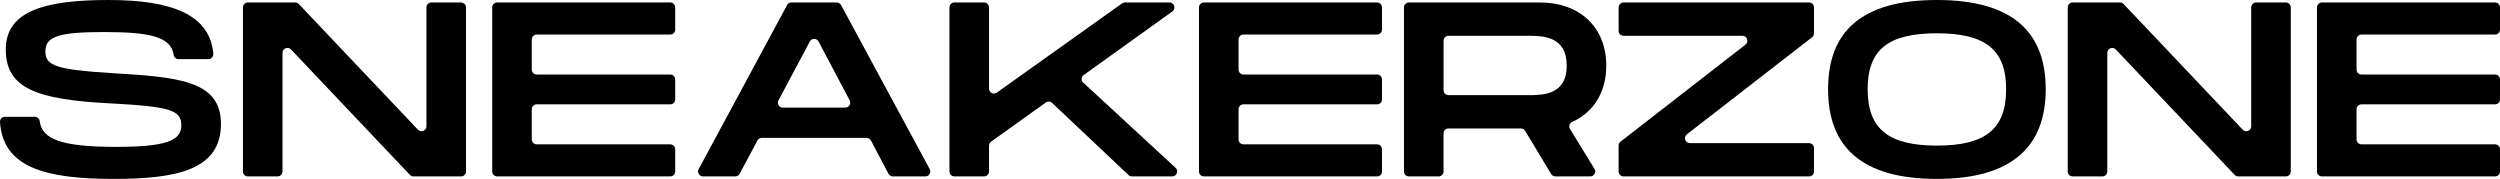
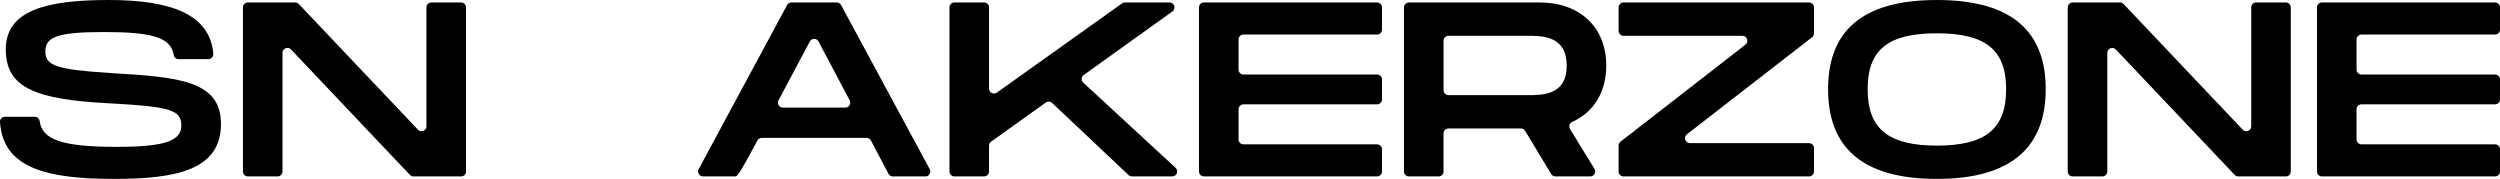
<svg xmlns="http://www.w3.org/2000/svg" width="545" height="39" viewBox="0 0 545 39" fill="none">
  <g clip-path="url(#clip0_79_92)">
    <path d="M7.588 25.459C8.128 25.459 8.578 25.865 8.65 26.404C9.161 30.287 13.152 32.016 25.356 32.016C35.976 32.016 39.534 30.715 39.534 27.356C39.534 23.996 37.11 23.238 24.061 22.534C7.784 21.719 1.262 19.175 1.262 10.778C1.262 2.382 9.78 0 23.69 0C37.6 0 45.774 3.269 46.5 11.702C46.553 12.338 46.067 12.891 45.431 12.891H38.919C38.386 12.891 37.936 12.499 37.861 11.968C37.285 8.019 32.754 6.984 22.613 6.984C12.472 6.984 9.89 8.066 9.89 11.21C9.89 14.353 12.369 15.162 24.069 15.923C38.951 16.789 48.17 17.547 48.17 27.029C48.17 37.103 38.358 39 24.827 39C9.898 39 0.64 36.532 -0 26.59C-0.04 25.976 0.457 25.462 1.072 25.462H7.588V25.459Z" fill="black" />
    <path d="M101.59 1.62V37.383C101.59 37.98 101.111 38.461 100.517 38.461H90.136C89.843 38.461 89.561 38.339 89.36 38.127L63.435 10.778C62.767 10.074 61.587 10.549 61.587 11.522V37.38C61.587 37.976 61.108 38.458 60.514 38.458H54.035C53.441 38.458 52.962 37.976 52.962 37.38V1.62C52.962 1.024 53.441 0.542 54.035 0.542H64.362C64.655 0.542 64.937 0.665 65.138 0.877L91.112 28.275C91.781 28.98 92.961 28.505 92.961 27.532V1.62C92.961 1.024 93.44 0.542 94.034 0.542H100.513C101.107 0.542 101.586 1.024 101.586 1.62H101.59Z" fill="black" />
-     <path d="M115.925 8.605V15.169C115.925 15.765 116.404 16.247 116.998 16.247H146.123C146.717 16.247 147.196 16.728 147.196 17.325V21.668C147.196 22.265 146.717 22.746 146.123 22.746H116.998C116.404 22.746 115.925 23.227 115.925 23.824V30.392C115.925 30.988 116.404 31.469 116.998 31.469H146.123C146.717 31.469 147.196 31.951 147.196 32.547V37.38C147.196 37.976 146.717 38.457 146.123 38.457H108.373C107.779 38.457 107.3 37.976 107.3 37.38V1.62C107.3 1.024 107.779 0.542 108.373 0.542H146.123C146.717 0.542 147.196 1.024 147.196 1.62V6.453C147.196 7.049 146.717 7.53 146.123 7.53H116.998C116.404 7.53 115.925 8.012 115.925 8.608V8.605Z" fill="black" />
-     <path d="M188.922 30.061H166.058C165.661 30.061 165.3 30.28 165.114 30.629L161.245 37.886C161.059 38.238 160.694 38.454 160.301 38.454H153.256C152.445 38.454 151.926 37.581 152.312 36.862L171.583 1.107C171.769 0.758 172.133 0.542 172.527 0.542H182.41C182.804 0.542 183.165 0.758 183.354 1.107L202.675 36.869C203.064 37.588 202.546 38.461 201.731 38.461H194.636C194.239 38.461 193.874 38.242 193.688 37.886L189.873 30.64C189.687 30.287 189.322 30.065 188.925 30.065L188.922 30.061ZM185.228 21.869L178.438 9.043C178.033 8.281 176.95 8.281 176.546 9.043L169.712 21.869C169.33 22.588 169.848 23.457 170.66 23.457H184.284C185.092 23.457 185.611 22.592 185.232 21.873L185.228 21.869Z" fill="black" />
+     <path d="M188.922 30.061H166.058C165.661 30.061 165.3 30.28 165.114 30.629C161.059 38.238 160.694 38.454 160.301 38.454H153.256C152.445 38.454 151.926 37.581 152.312 36.862L171.583 1.107C171.769 0.758 172.133 0.542 172.527 0.542H182.41C182.804 0.542 183.165 0.758 183.354 1.107L202.675 36.869C203.064 37.588 202.546 38.461 201.731 38.461H194.636C194.239 38.461 193.874 38.242 193.688 37.886L189.873 30.64C189.687 30.287 189.322 30.065 188.925 30.065L188.922 30.061ZM185.228 21.869L178.438 9.043C178.033 8.281 176.95 8.281 176.546 9.043L169.712 21.869C169.33 22.588 169.848 23.457 170.66 23.457H184.284C185.092 23.457 185.611 22.592 185.232 21.873L185.228 21.869Z" fill="black" />
    <path d="M236.151 18.014L256.276 36.586C256.995 37.25 256.53 38.457 255.55 38.457H246.761C246.489 38.457 246.225 38.353 246.028 38.166L229.35 22.433C228.978 22.081 228.41 22.042 227.995 22.34L216.059 30.877C215.776 31.078 215.608 31.405 215.608 31.753V37.376C215.608 37.972 215.129 38.454 214.536 38.454H208.056C207.463 38.454 206.983 37.972 206.983 37.376V1.62C206.983 1.024 207.463 0.542 208.056 0.542H214.536C215.129 0.542 215.608 1.024 215.608 1.62V19.311C215.608 20.188 216.592 20.698 217.303 20.192L244.605 0.74C244.787 0.611 245.002 0.542 245.227 0.542H254.957C256.001 0.542 256.43 1.89 255.579 2.497L236.255 16.344C235.701 16.742 235.651 17.551 236.151 18.014Z" fill="black" />
    <path d="M270.004 8.605V15.169C270.004 15.765 270.483 16.247 271.077 16.247H300.202C300.796 16.247 301.275 16.728 301.275 17.325V21.668C301.275 22.265 300.796 22.746 300.202 22.746H271.077C270.483 22.746 270.004 23.227 270.004 23.824V30.392C270.004 30.988 270.483 31.469 271.077 31.469H300.202C300.796 31.469 301.275 31.951 301.275 32.547V37.38C301.275 37.976 300.796 38.457 300.202 38.457H262.452C261.859 38.457 261.379 37.976 261.379 37.38V1.62C261.379 1.024 261.859 0.542 262.452 0.542H300.202C300.796 0.542 301.275 1.024 301.275 1.62V6.453C301.275 7.049 300.796 7.53 300.202 7.53H271.077C270.483 7.53 270.004 8.012 270.004 8.608V8.605Z" fill="black" />
    <path d="M342.265 28.121L347.596 36.816C348.036 37.534 347.521 38.458 346.684 38.458H339.075C338.699 38.458 338.353 38.26 338.156 37.94L332.474 28.523C332.281 28.2 331.93 28.006 331.555 28.006H315.764C315.17 28.006 314.691 28.487 314.691 29.084V37.383C314.691 37.98 314.212 38.461 313.619 38.461H307.139C306.546 38.461 306.066 37.98 306.066 37.383V1.62C306.066 1.024 306.546 0.542 307.139 0.542H335.717C344.288 0.542 350.167 5.849 350.167 14.299C350.167 20.174 347.342 24.51 342.722 26.58C342.136 26.842 341.928 27.571 342.265 28.121ZM314.695 19.667C314.695 20.263 315.174 20.745 315.768 20.745H333.025C336.314 20.745 341.542 20.745 341.542 14.299C341.542 7.854 336.314 7.8 333.025 7.8H315.768C315.174 7.8 314.695 8.281 314.695 8.878V19.667Z" fill="black" />
    <path d="M395.033 8.123L367.75 29.271C366.938 29.899 367.381 31.204 368.404 31.204H394.375C394.969 31.204 395.448 31.685 395.448 32.281V37.383C395.448 37.98 394.969 38.461 394.375 38.461H353.929C353.336 38.461 352.856 37.98 352.856 37.383V31.732C352.856 31.398 353.01 31.081 353.275 30.88L380.508 9.733C381.316 9.104 380.877 7.804 379.854 7.804H353.933C353.339 7.804 352.86 7.322 352.86 6.726V1.62C352.86 1.024 353.339 0.542 353.933 0.542H394.379C394.973 0.542 395.452 1.024 395.452 1.62V7.272C395.452 7.606 395.298 7.922 395.033 8.127V8.123Z" fill="black" />
    <path d="M398.523 19.444C398.523 7.038 405.639 0 422.245 0C438.851 0 445.967 7.096 445.967 19.444C445.967 31.793 438.798 39 422.245 39C405.692 39 398.523 31.904 398.523 19.444ZM437.339 19.444C437.339 10.832 432.812 7.257 422.245 7.257C411.678 7.257 407.148 10.778 407.148 19.444C407.148 28.11 411.675 31.742 422.245 31.742C432.815 31.742 437.339 28.114 437.339 19.444Z" fill="black" />
    <path d="M499.39 1.62V37.383C499.39 37.98 498.911 38.461 498.318 38.461H487.937C487.644 38.461 487.361 38.339 487.161 38.127L461.24 10.782C460.571 10.078 459.391 10.552 459.391 11.526V37.383C459.391 37.98 458.912 38.461 458.318 38.461H451.839C451.245 38.461 450.766 37.98 450.766 37.383V1.62C450.766 1.024 451.245 0.542 451.839 0.542H462.166C462.459 0.542 462.742 0.665 462.942 0.877L488.917 28.275C489.585 28.98 490.765 28.505 490.765 27.532V1.62C490.765 1.024 491.245 0.542 491.838 0.542H498.318C498.911 0.542 499.39 1.024 499.39 1.62Z" fill="black" />
    <path d="M513.729 8.605V15.169C513.729 15.765 514.209 16.247 514.802 16.247H543.927C544.521 16.247 545 16.728 545 17.325V21.668C545 22.265 544.521 22.746 543.927 22.746H514.802C514.209 22.746 513.729 23.227 513.729 23.824V30.392C513.729 30.988 514.209 31.469 514.802 31.469H543.927C544.521 31.469 545 31.951 545 32.547V37.38C545 37.976 544.521 38.457 543.927 38.457H506.177C505.584 38.457 505.104 37.976 505.104 37.38V1.62C505.104 1.024 505.584 0.542 506.177 0.542H543.927C544.521 0.542 545 1.024 545 1.62V6.453C545 7.049 544.521 7.53 543.927 7.53H514.802C514.209 7.53 513.729 8.012 513.729 8.608V8.605Z" fill="black" />
  </g>
  <defs>
    <clipPath id="clip0_79_92">
      <rect width="545" height="39" fill="white" />
    </clipPath>
  </defs>
</svg>